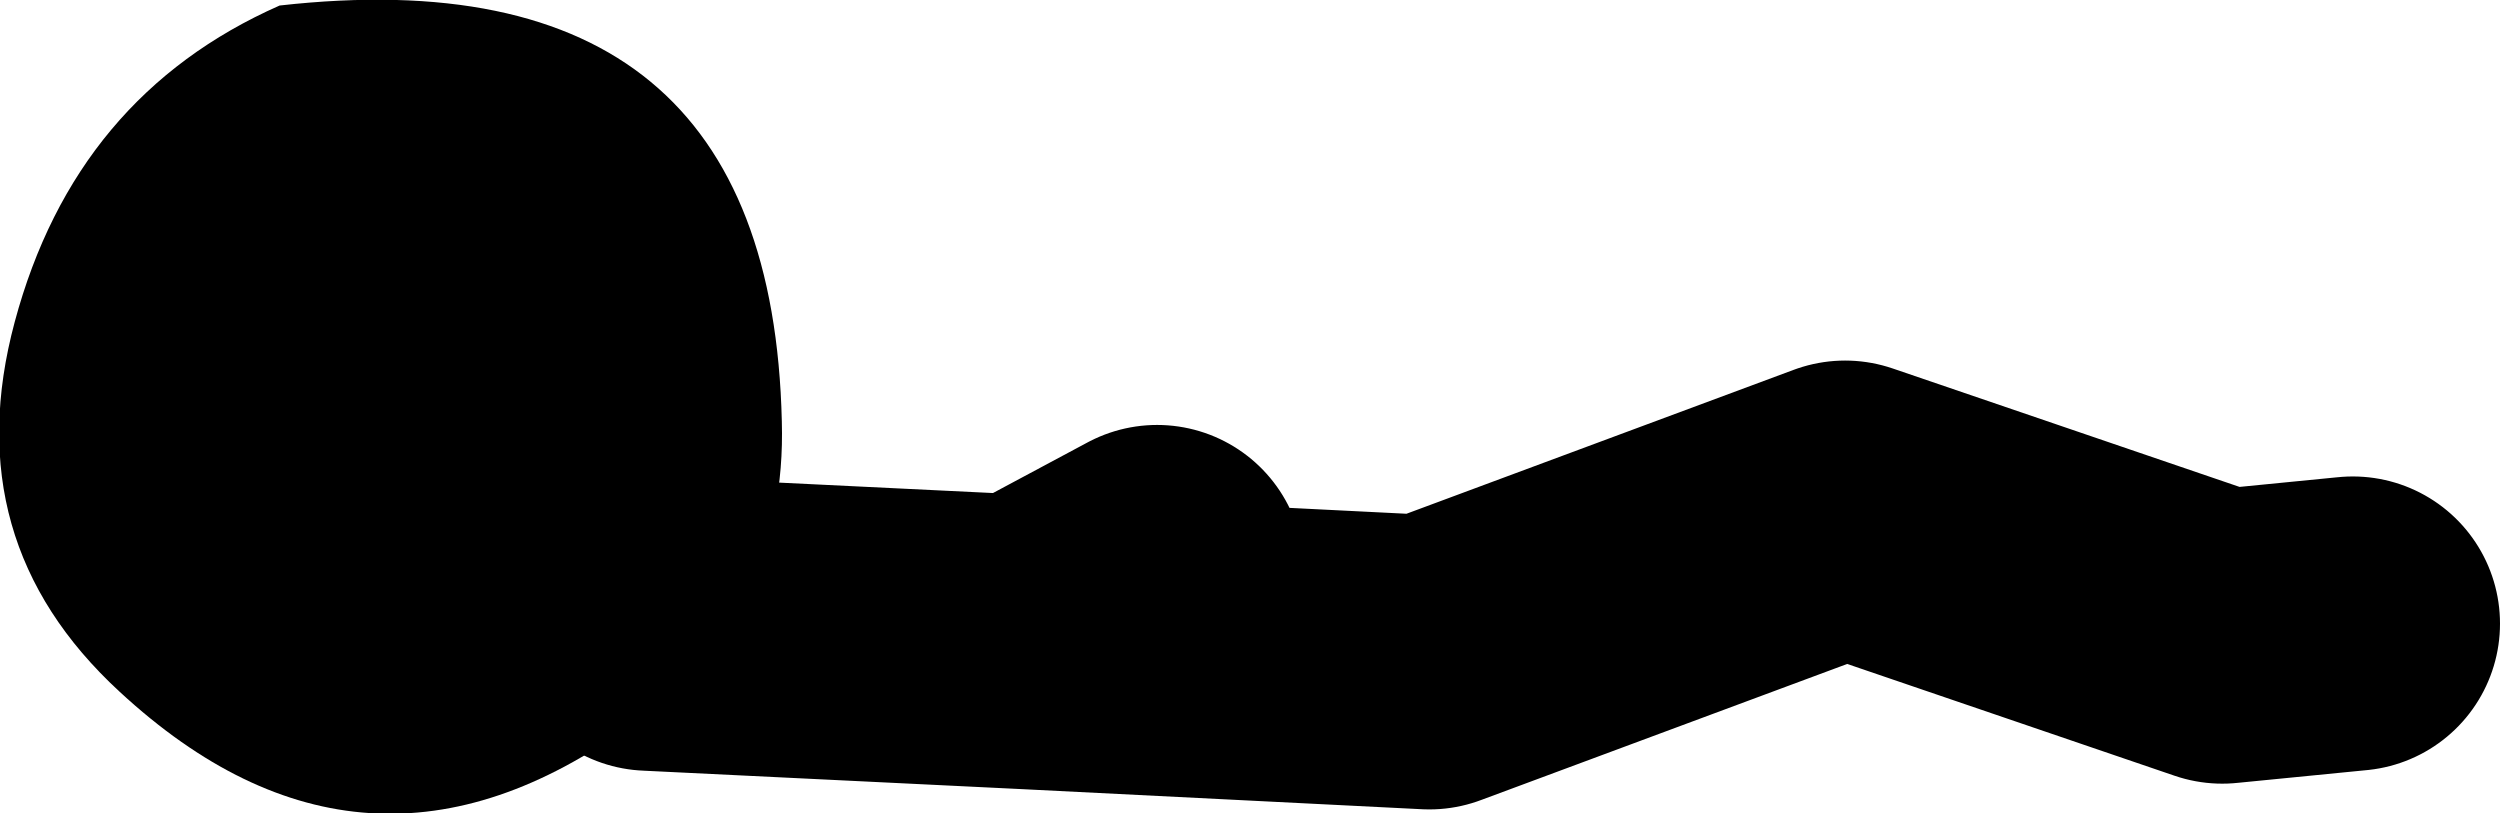
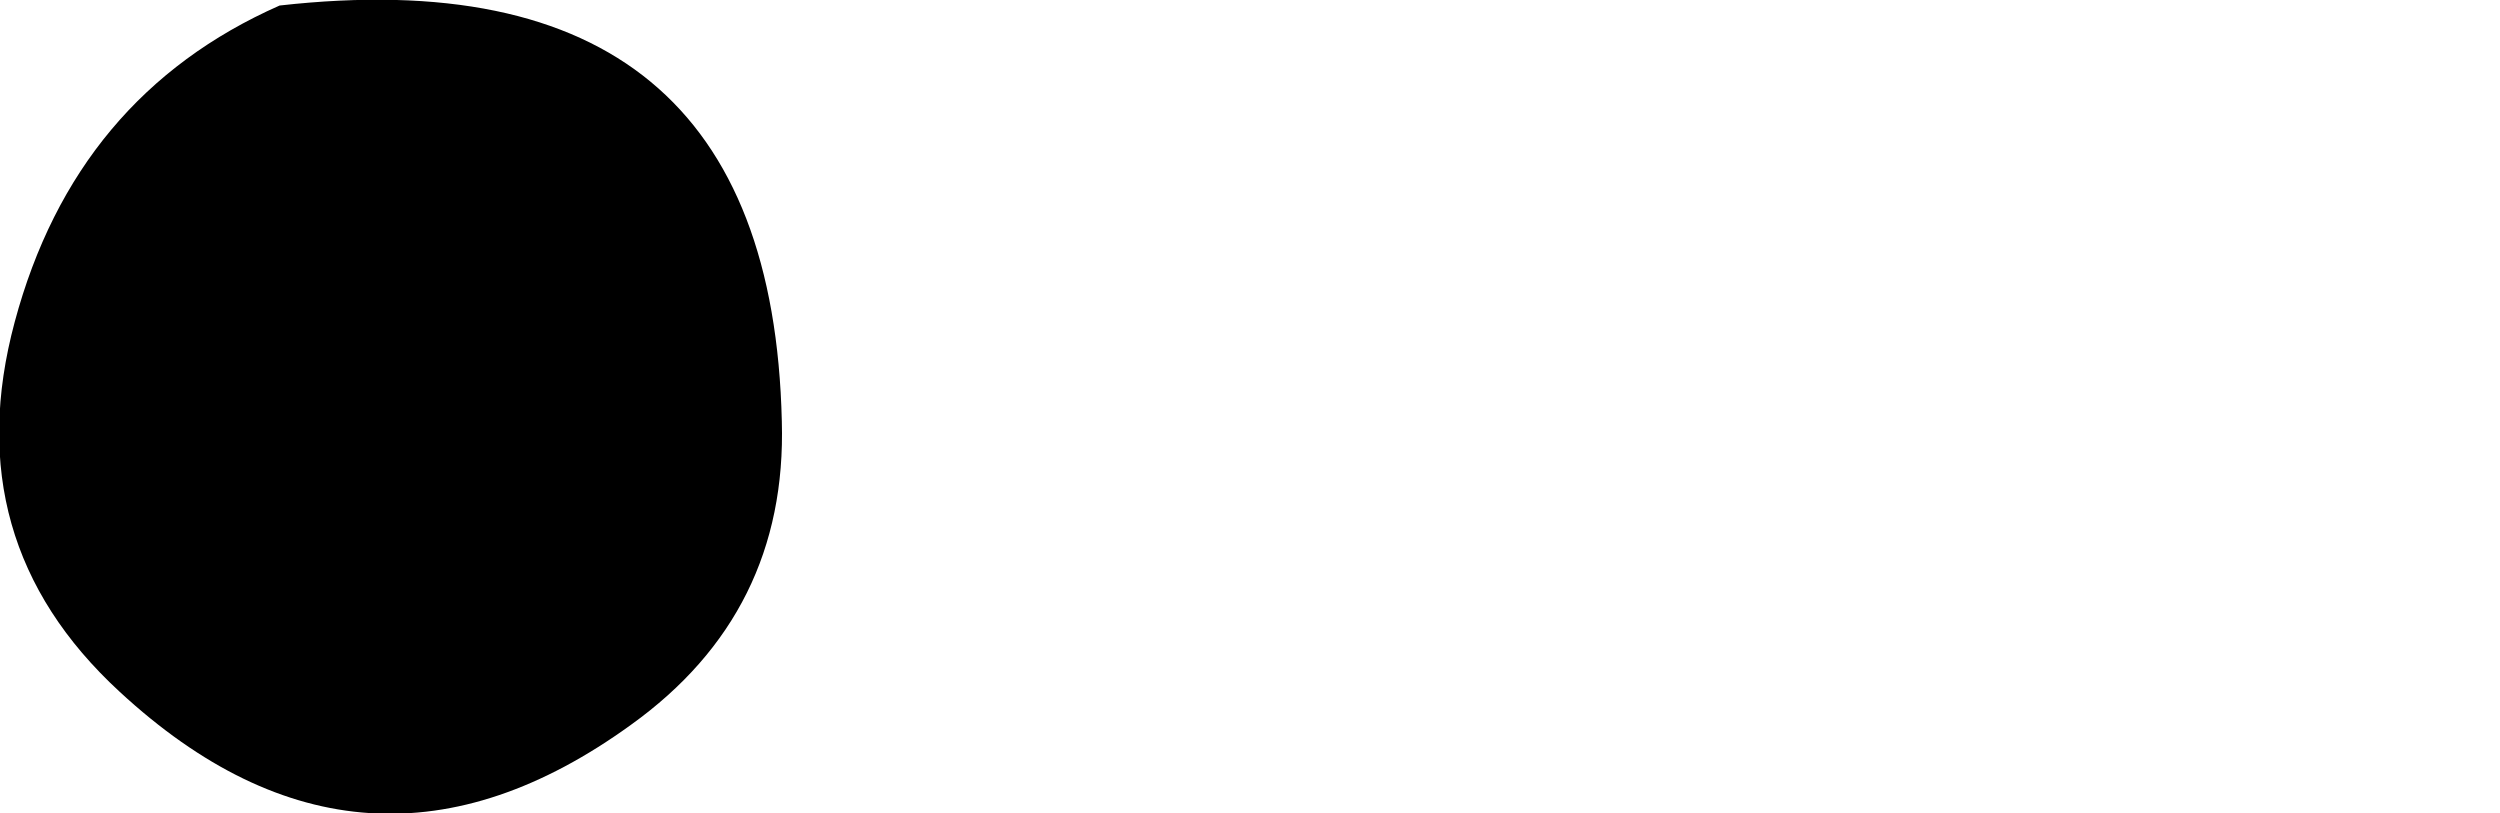
<svg xmlns="http://www.w3.org/2000/svg" height="22.1px" width="67.95px">
  <g transform="matrix(1.0, 0.0, 0.0, 1.0, 546.1, -69.8)">
-     <path d="M-514.65 85.35 L-518.2 87.25 -507.25 87.8 -495.95 83.6 -485.7 87.1 -482.15 86.75 M-528.45 86.75 L-518.2 87.25" fill="none" stroke="#000000" stroke-linecap="round" stroke-linejoin="round" stroke-width="8.0" />
    <path d="M-542.85 88.6 Q-547.3 84.5 -545.7 78.55 -544.05 72.4 -538.5 69.95 -525.15 68.45 -524.85 81.25 -524.7 86.45 -528.95 89.5 -536.2 94.75 -542.85 88.6" fill="#000000" fill-rule="evenodd" stroke="none" />
  </g>
</svg>